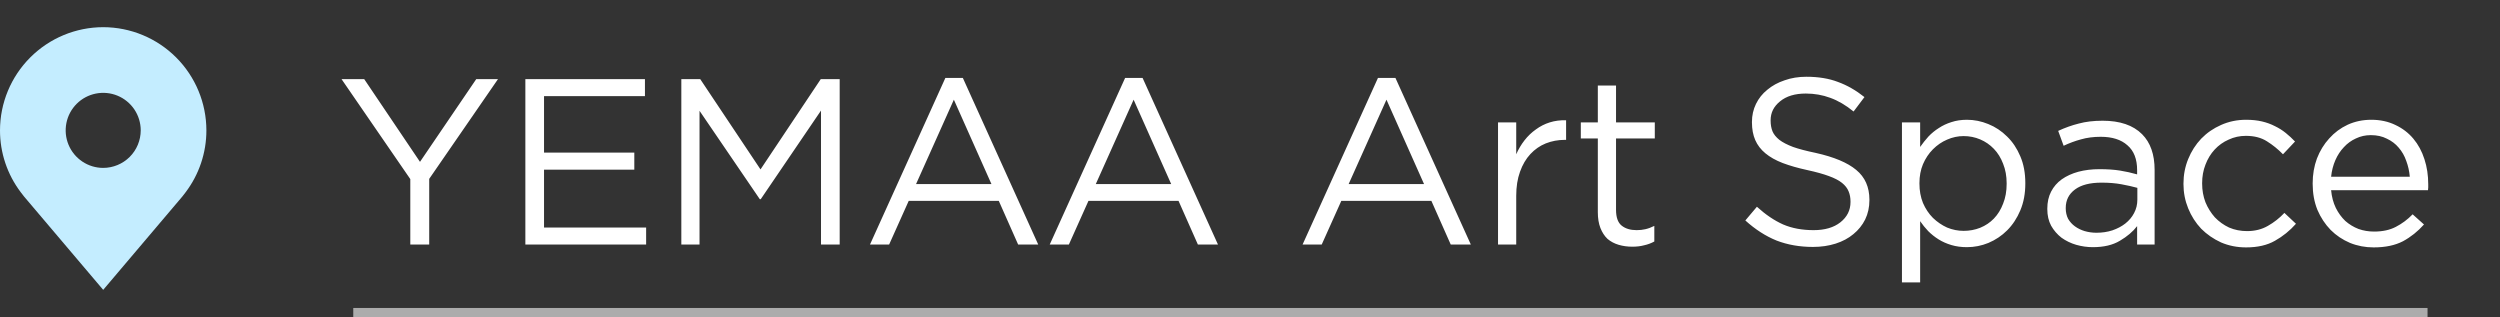
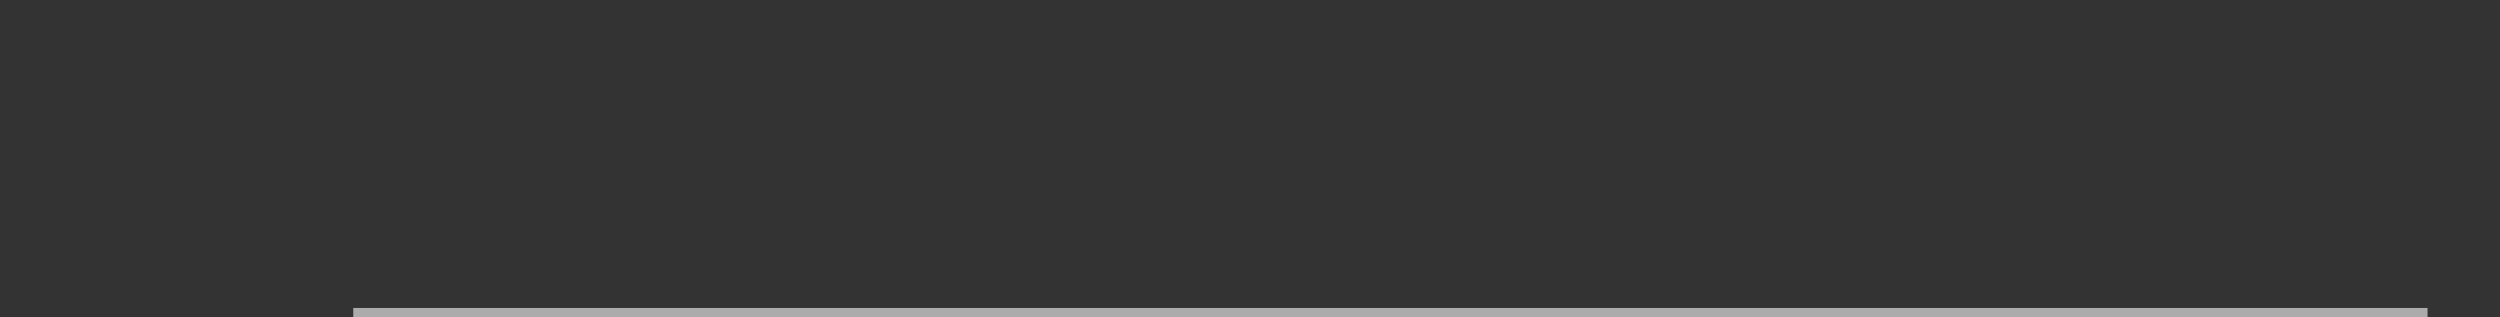
<svg xmlns="http://www.w3.org/2000/svg" width="276" height="35" viewBox="0 0 276 35" fill="none">
  <rect x="0" y="0" width="276" height="35" fill="#333333" stroke="none" />
-   <path d="M45.297 19.772L37.705 8.735H40.209L46.367 17.868L52.577 8.735H54.978L47.385 19.746V27H45.297V19.772ZM58 8.735H71.202V10.614H60.061V16.85H70.028V18.729H60.061V25.121H71.333V27H58V8.735ZM75.219 8.735H77.306L83.96 18.703L90.613 8.735H92.701V27H90.639V12.206L83.986 21.99H83.881L77.228 12.232V27H75.219V8.735ZM104.368 8.605H106.299L114.622 27H112.405L110.265 22.173H100.324L98.158 27H96.045L104.368 8.605ZM109.456 20.32L105.307 11.005L101.133 20.32H109.456ZM124.212 8.605H126.142L134.466 27H132.248L130.108 22.173H120.167L118.002 27H115.888L124.212 8.605ZM129.3 20.32L125.151 11.005L120.976 20.32H129.3ZM152.126 8.605H154.057L162.381 27H160.163L158.023 22.173H148.082L145.916 27H143.803L152.126 8.605ZM157.214 20.32L153.066 11.005L148.891 20.32H157.214ZM165.382 13.51H167.391V17.033C167.635 16.476 167.939 15.963 168.305 15.493C168.67 15.024 169.087 14.623 169.557 14.293C170.027 13.945 170.54 13.684 171.097 13.51C171.653 13.336 172.253 13.258 172.897 13.275V15.441H172.74C172.01 15.441 171.314 15.572 170.653 15.832C170.009 16.093 169.444 16.485 168.957 17.007C168.47 17.529 168.087 18.181 167.809 18.963C167.531 19.729 167.391 20.616 167.391 21.625V27H165.382V13.51ZM180.21 27.235C179.671 27.235 179.166 27.165 178.697 27.026C178.227 26.887 177.818 26.669 177.47 26.374C177.14 26.061 176.879 25.661 176.687 25.174C176.496 24.686 176.4 24.104 176.4 23.425V15.284H174.522V13.51H176.4V9.44H178.41V13.51H182.689V15.284H178.41V23.164C178.41 23.999 178.618 24.582 179.036 24.913C179.453 25.243 180.001 25.408 180.68 25.408C181.027 25.408 181.349 25.374 181.645 25.304C181.958 25.234 182.289 25.113 182.637 24.939V26.661C182.289 26.852 181.915 26.991 181.515 27.078C181.132 27.183 180.697 27.235 180.21 27.235ZM200.147 27.261C198.686 27.261 197.347 27.026 196.129 26.556C194.929 26.069 193.781 25.33 192.685 24.339L193.963 22.825C194.92 23.695 195.885 24.347 196.86 24.782C197.834 25.2 198.956 25.408 200.225 25.408C201.46 25.408 202.443 25.121 203.174 24.547C203.922 23.956 204.296 23.208 204.296 22.303V22.251C204.296 21.834 204.226 21.46 204.087 21.129C203.948 20.781 203.704 20.468 203.357 20.19C203.009 19.912 202.522 19.659 201.895 19.433C201.287 19.207 200.504 18.99 199.547 18.781C198.503 18.555 197.59 18.294 196.807 17.998C196.042 17.702 195.407 17.346 194.903 16.928C194.398 16.511 194.024 16.024 193.781 15.467C193.537 14.911 193.415 14.258 193.415 13.51V13.458C193.415 12.745 193.563 12.084 193.859 11.475C194.155 10.866 194.572 10.344 195.111 9.909C195.651 9.457 196.285 9.109 197.016 8.866C197.747 8.605 198.547 8.474 199.417 8.474C200.756 8.474 201.921 8.666 202.913 9.048C203.922 9.414 204.896 9.97 205.835 10.718L204.635 12.31C203.783 11.614 202.922 11.11 202.052 10.797C201.2 10.483 200.304 10.327 199.364 10.327C198.164 10.327 197.216 10.614 196.52 11.188C195.825 11.745 195.477 12.44 195.477 13.275V13.328C195.477 13.762 195.546 14.154 195.685 14.502C195.825 14.832 196.077 15.145 196.442 15.441C196.807 15.719 197.312 15.98 197.955 16.224C198.599 16.45 199.425 16.667 200.434 16.876C202.469 17.328 203.965 17.955 204.922 18.755C205.896 19.555 206.383 20.651 206.383 22.042V22.095C206.383 22.877 206.227 23.591 205.914 24.234C205.6 24.86 205.166 25.4 204.609 25.852C204.07 26.304 203.417 26.652 202.652 26.896C201.887 27.139 201.052 27.261 200.147 27.261ZM209.975 13.51H211.984V16.224C212.262 15.824 212.567 15.441 212.897 15.076C213.245 14.71 213.628 14.397 214.045 14.136C214.463 13.858 214.924 13.641 215.428 13.484C215.95 13.31 216.524 13.223 217.15 13.223C217.95 13.223 218.733 13.38 219.499 13.693C220.281 14.006 220.977 14.467 221.586 15.076C222.195 15.667 222.682 16.398 223.047 17.267C223.412 18.12 223.595 19.103 223.595 20.216V20.268C223.595 21.364 223.412 22.347 223.047 23.217C222.682 24.086 222.195 24.826 221.586 25.434C220.995 26.026 220.307 26.487 219.525 26.817C218.759 27.131 217.968 27.287 217.15 27.287C216.524 27.287 215.95 27.209 215.428 27.052C214.906 26.896 214.437 26.687 214.019 26.426C213.602 26.165 213.219 25.861 212.871 25.513C212.541 25.165 212.245 24.799 211.984 24.417V31.175H209.975V13.51ZM216.785 25.487C217.429 25.487 218.037 25.374 218.611 25.147C219.203 24.904 219.707 24.565 220.125 24.13C220.56 23.678 220.899 23.13 221.142 22.486C221.403 21.842 221.534 21.112 221.534 20.294V20.242C221.534 19.442 221.403 18.72 221.142 18.076C220.899 17.433 220.56 16.885 220.125 16.433C219.69 15.98 219.185 15.632 218.611 15.389C218.037 15.145 217.429 15.024 216.785 15.024C216.159 15.024 215.55 15.154 214.958 15.415C214.384 15.659 213.863 16.015 213.393 16.485C212.941 16.937 212.575 17.485 212.297 18.129C212.036 18.755 211.906 19.451 211.906 20.216V20.268C211.906 21.051 212.036 21.764 212.297 22.408C212.575 23.051 212.941 23.599 213.393 24.052C213.863 24.504 214.384 24.86 214.958 25.121C215.55 25.365 216.159 25.487 216.785 25.487ZM231.059 27.287C230.433 27.287 229.815 27.2 229.207 27.026C228.615 26.852 228.076 26.591 227.589 26.243C227.119 25.878 226.736 25.434 226.441 24.913C226.162 24.391 226.023 23.782 226.023 23.086V23.034C226.023 22.321 226.162 21.695 226.441 21.155C226.719 20.616 227.11 20.164 227.615 19.799C228.137 19.433 228.746 19.155 229.441 18.963C230.155 18.772 230.937 18.677 231.79 18.677C232.659 18.677 233.416 18.729 234.06 18.833C234.703 18.938 235.33 19.077 235.938 19.251V18.781C235.938 17.563 235.582 16.65 234.869 16.041C234.173 15.415 233.19 15.102 231.92 15.102C231.12 15.102 230.389 15.197 229.728 15.389C229.085 15.563 228.45 15.798 227.824 16.093L227.224 14.45C227.972 14.102 228.728 13.832 229.494 13.641C230.259 13.432 231.137 13.328 232.129 13.328C234.042 13.328 235.495 13.823 236.486 14.815C237.408 15.737 237.869 17.05 237.869 18.755V27H235.938V24.965C235.469 25.574 234.834 26.113 234.034 26.582C233.251 27.052 232.259 27.287 231.059 27.287ZM231.45 25.695C232.077 25.695 232.659 25.608 233.199 25.434C233.755 25.243 234.234 24.991 234.634 24.678C235.051 24.347 235.373 23.965 235.599 23.53C235.843 23.077 235.964 22.582 235.964 22.042V20.738C235.46 20.599 234.877 20.468 234.216 20.346C233.573 20.225 232.833 20.164 231.998 20.164C230.729 20.164 229.754 20.416 229.076 20.921C228.398 21.425 228.058 22.103 228.058 22.956V23.008C228.058 23.425 228.145 23.808 228.319 24.156C228.511 24.486 228.763 24.765 229.076 24.991C229.389 25.217 229.746 25.391 230.146 25.513C230.563 25.634 230.998 25.695 231.45 25.695ZM247.97 27.313C246.978 27.313 246.056 27.131 245.204 26.765C244.369 26.383 243.638 25.878 243.012 25.252C242.403 24.608 241.925 23.86 241.577 23.008C241.229 22.155 241.055 21.26 241.055 20.32V20.268C241.055 19.311 241.229 18.407 241.577 17.555C241.925 16.702 242.403 15.954 243.012 15.311C243.638 14.667 244.369 14.162 245.204 13.797C246.056 13.415 246.978 13.223 247.97 13.223C248.613 13.223 249.196 13.284 249.718 13.406C250.24 13.528 250.718 13.702 251.153 13.928C251.588 14.136 251.988 14.389 252.353 14.684C252.718 14.98 253.058 15.293 253.371 15.624L252.04 17.033C251.501 16.476 250.909 15.998 250.266 15.598C249.64 15.197 248.865 14.998 247.944 14.998C247.265 14.998 246.63 15.137 246.039 15.415C245.447 15.676 244.934 16.041 244.499 16.511C244.064 16.98 243.725 17.537 243.482 18.181C243.238 18.807 243.116 19.485 243.116 20.216V20.268C243.116 20.999 243.238 21.686 243.482 22.329C243.743 22.956 244.091 23.512 244.525 23.999C244.978 24.469 245.5 24.843 246.091 25.121C246.7 25.382 247.361 25.513 248.074 25.513C248.944 25.513 249.709 25.321 250.37 24.939C251.049 24.556 251.657 24.078 252.197 23.504L253.475 24.704C252.797 25.469 252.023 26.096 251.153 26.582C250.301 27.07 249.239 27.313 247.97 27.313ZM262.05 27.313C261.128 27.313 260.258 27.148 259.441 26.817C258.623 26.47 257.91 25.991 257.301 25.382C256.693 24.756 256.205 24.017 255.84 23.164C255.492 22.295 255.318 21.338 255.318 20.294V20.242C255.318 19.268 255.475 18.355 255.788 17.502C256.118 16.65 256.571 15.911 257.145 15.284C257.719 14.641 258.397 14.136 259.18 13.771C259.98 13.406 260.85 13.223 261.789 13.223C262.781 13.223 263.668 13.415 264.451 13.797C265.233 14.162 265.894 14.667 266.434 15.311C266.973 15.954 267.382 16.711 267.66 17.581C267.938 18.433 268.077 19.355 268.077 20.346C268.077 20.486 268.077 20.599 268.077 20.686C268.077 20.773 268.069 20.877 268.051 20.999H257.354C257.423 21.729 257.597 22.382 257.875 22.956C258.154 23.512 258.502 23.991 258.919 24.391C259.354 24.773 259.841 25.069 260.38 25.278C260.919 25.469 261.494 25.565 262.102 25.565C263.042 25.565 263.842 25.391 264.503 25.043C265.181 24.695 265.799 24.234 266.355 23.66L267.608 24.782C266.929 25.547 266.155 26.165 265.286 26.635C264.416 27.087 263.337 27.313 262.05 27.313ZM266.042 19.512C265.99 18.903 265.86 18.32 265.651 17.763C265.46 17.207 265.181 16.72 264.816 16.302C264.468 15.885 264.033 15.554 263.511 15.311C263.007 15.05 262.415 14.919 261.737 14.919C261.146 14.919 260.598 15.041 260.093 15.284C259.589 15.511 259.145 15.832 258.763 16.25C258.38 16.65 258.067 17.128 257.823 17.685C257.58 18.242 257.423 18.851 257.354 19.512H266.042Z" fill="white" />
-   <path d="M11.393 3C8.372 3.004 5.477 4.205 3.341 6.341C1.205 8.477 0.004 11.372 7.15076e-06 14.393C-0.003 16.861 0.803 19.262 2.295 21.229C2.295 21.229 2.606 21.638 2.657 21.697L11.393 32L20.133 21.692C20.179 21.637 20.491 21.229 20.491 21.229L20.492 21.226C21.982 19.26 22.788 16.86 22.786 14.393C22.782 11.372 21.581 8.477 19.445 6.341C17.309 4.205 14.413 3.004 11.393 3ZM11.393 18.536C10.573 18.536 9.773 18.293 9.091 17.837C8.41 17.382 7.879 16.735 7.565 15.978C7.252 15.221 7.17 14.388 7.33 13.585C7.489 12.781 7.884 12.043 8.463 11.463C9.043 10.884 9.781 10.489 10.585 10.33C11.388 10.17 12.221 10.252 12.978 10.565C13.735 10.879 14.382 11.41 14.838 12.091C15.293 12.773 15.536 13.573 15.536 14.393C15.534 15.491 15.097 16.544 14.321 17.321C13.544 18.097 12.491 18.534 11.393 18.536Z" fill="#C4EDFF" />
  <line x1="39" y1="34.5" x2="268" y2="34.5" stroke="#ACACAC" />
</svg>